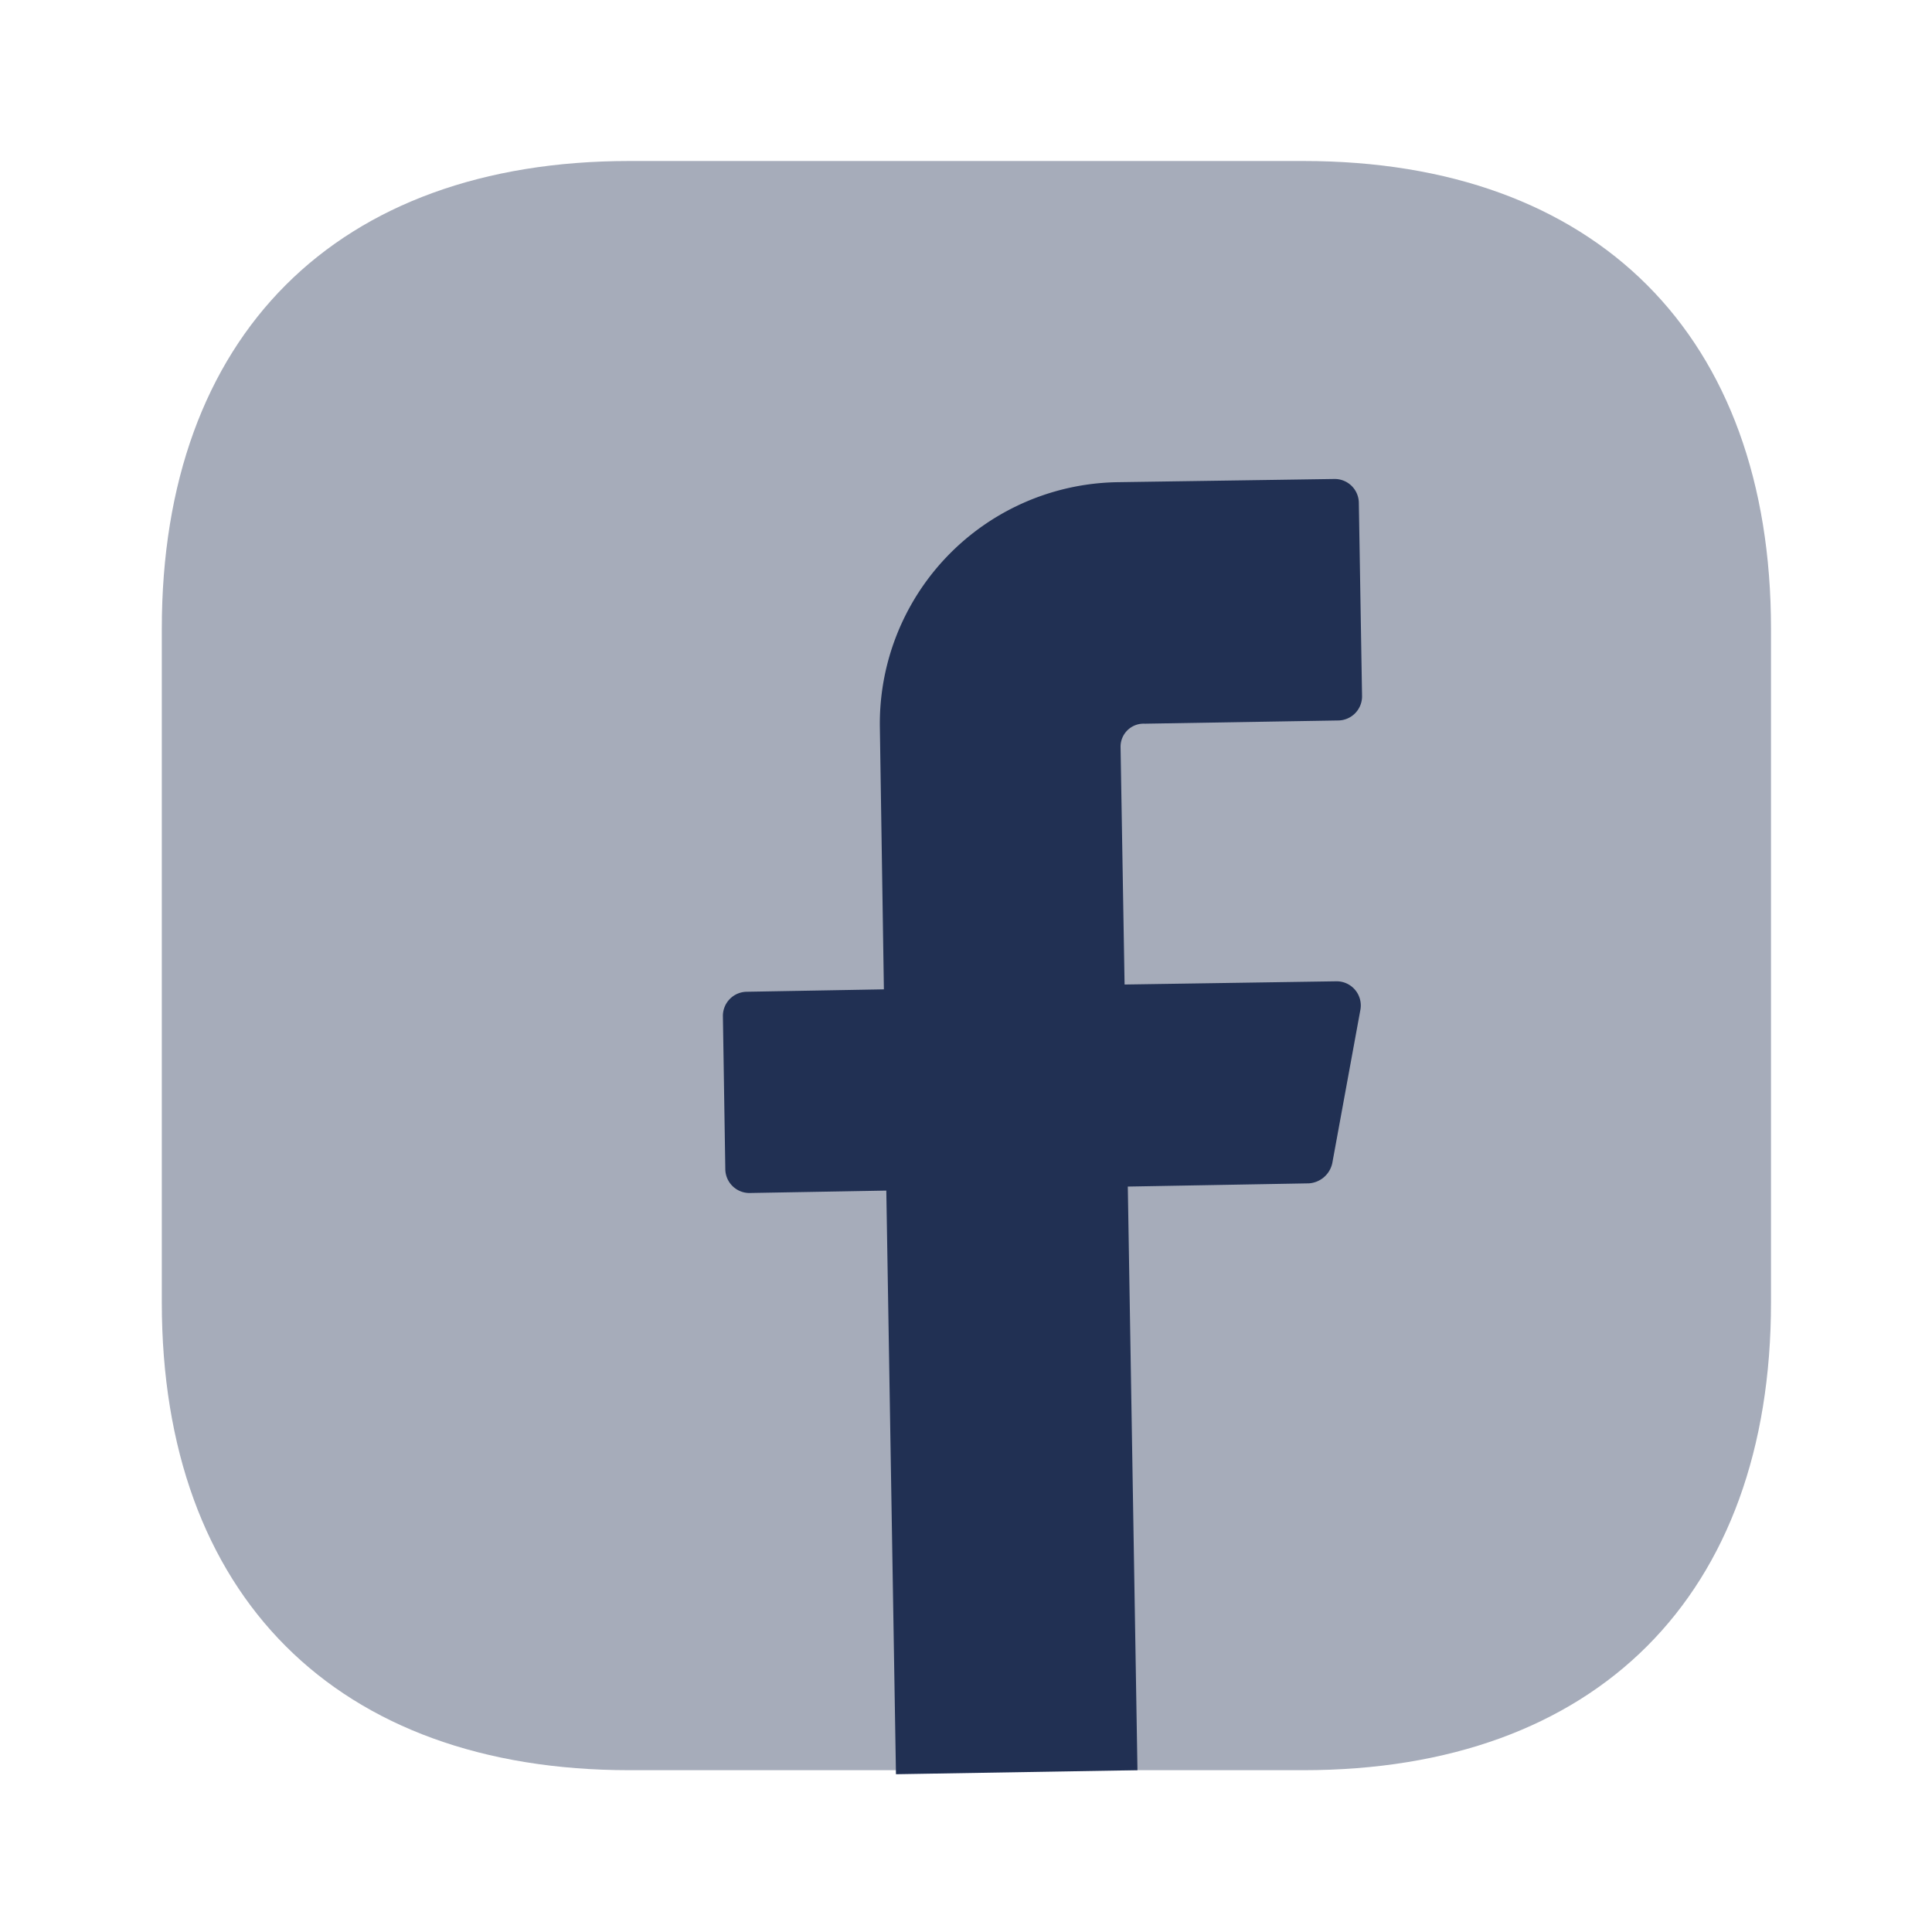
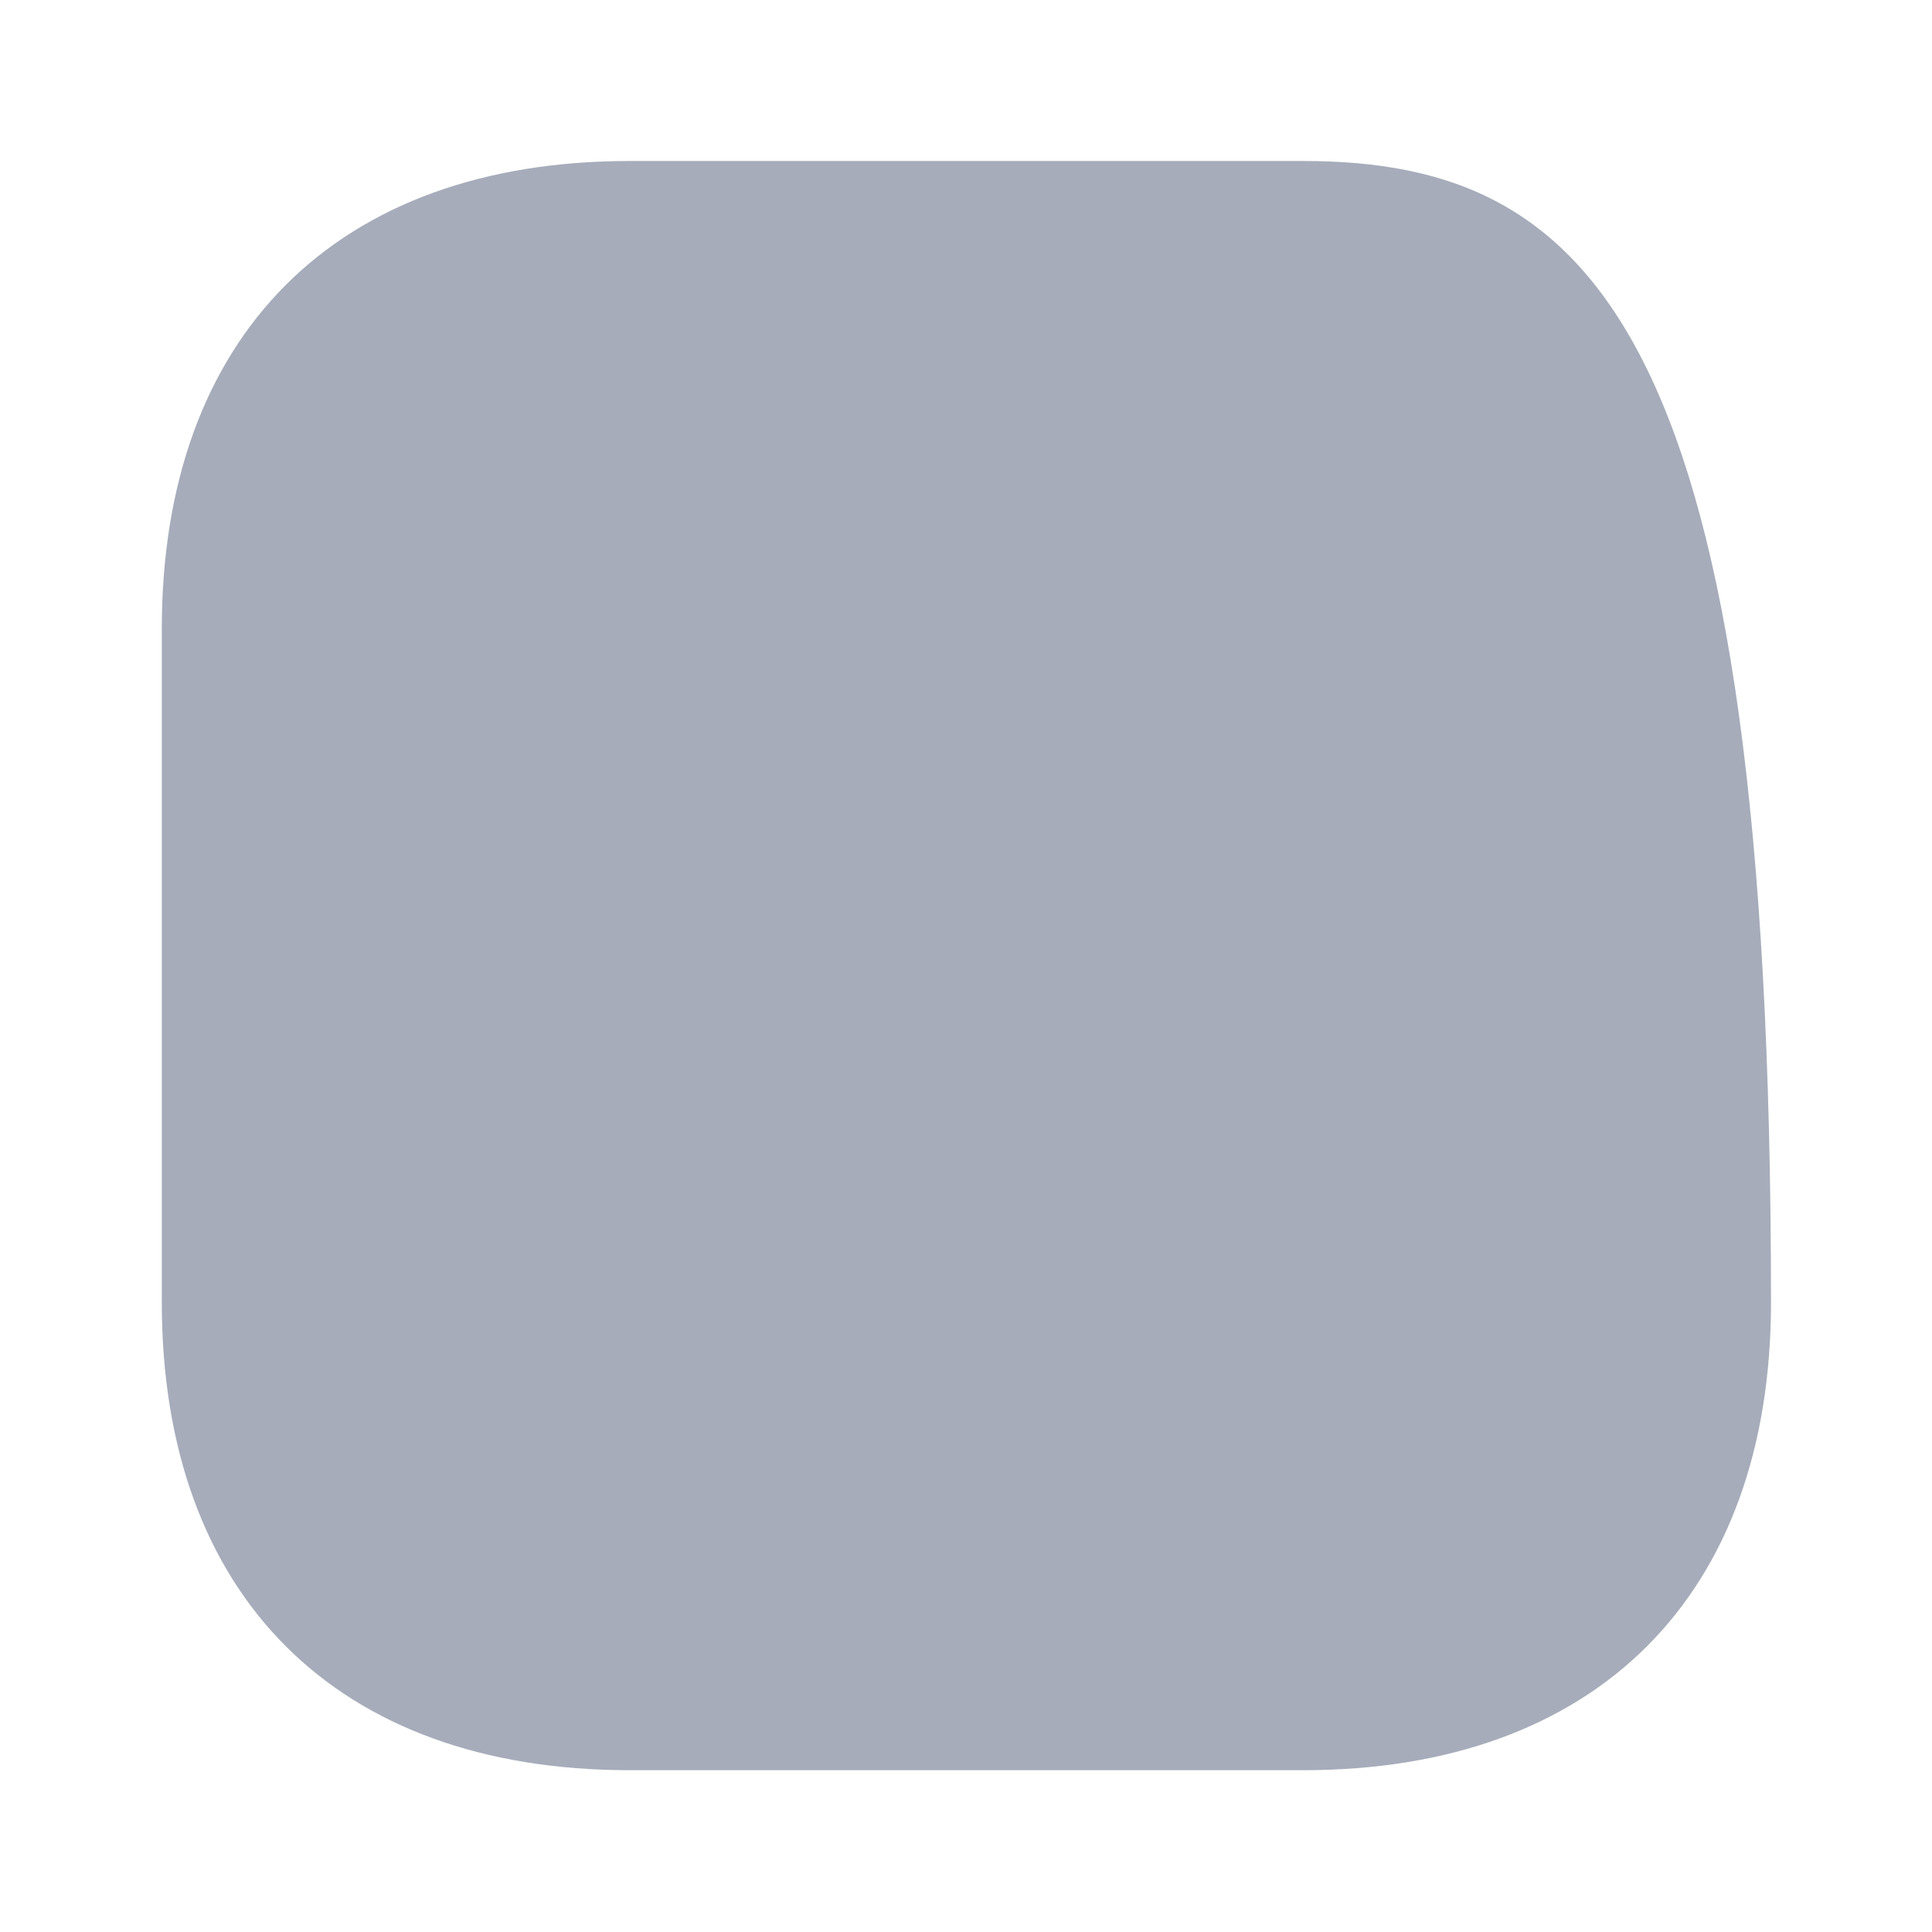
<svg xmlns="http://www.w3.org/2000/svg" id="facebook_bulk" data-name="facebook/bulk" width="24" height="24" viewBox="0 0 24 24">
  <g id="vuesax_bulk_facebook" data-name="vuesax/bulk/facebook">
    <g id="facebook">
      <g id="Group_8" data-name="Group 8">
        <path id="BG_32" data-name="BG 32" d="M0,0H24V24H0Z" fill="none" opacity="0.58" />
-         <path id="Vector" d="M14.18,0H5.81C2.17,0,0,2.17,0,5.81v8.37c0,3.64,2.17,5.81,5.81,5.81h8.37c3.64,0,5.81-2.17,5.81-5.81V5.81C19.99,2.17,17.82,0,14.18,0Z" transform="translate(2.01 2)" fill="#213053" opacity="0.4" />
-         <path id="Vector-2" data-name="Vector" d="M4.94,3.33l.05,2.95,2.63-.04a.3.3,0,0,1,.3.35L7.57,8.5a.319.319,0,0,1-.29.25l-2.25.04.12,7.25-3,.05L2.03,8.84l-1.7.03a.3.3,0,0,1-.3-.3L0,6.67a.3.3,0,0,1,.3-.3L2,6.34,1.95,3.09A3,3,0,0,1,4.9.04L7.6,0a.3.3,0,0,1,.3.3l.04,2.4a.3.3,0,0,1-.3.3l-2.4.04A.286.286,0,0,0,4.94,3.33Z" transform="translate(8.98 5.95)" fill="#213053" />
+         <path id="Vector" d="M14.18,0H5.81C2.17,0,0,2.17,0,5.81v8.37c0,3.64,2.17,5.81,5.81,5.81h8.37c3.64,0,5.81-2.17,5.81-5.81C19.99,2.17,17.82,0,14.18,0Z" transform="translate(2.01 2)" fill="#213053" opacity="0.4" />
      </g>
      <path id="Vector-3" data-name="Vector" d="M0,0H24V24H0Z" fill="none" opacity="0" />
    </g>
  </g>
</svg>